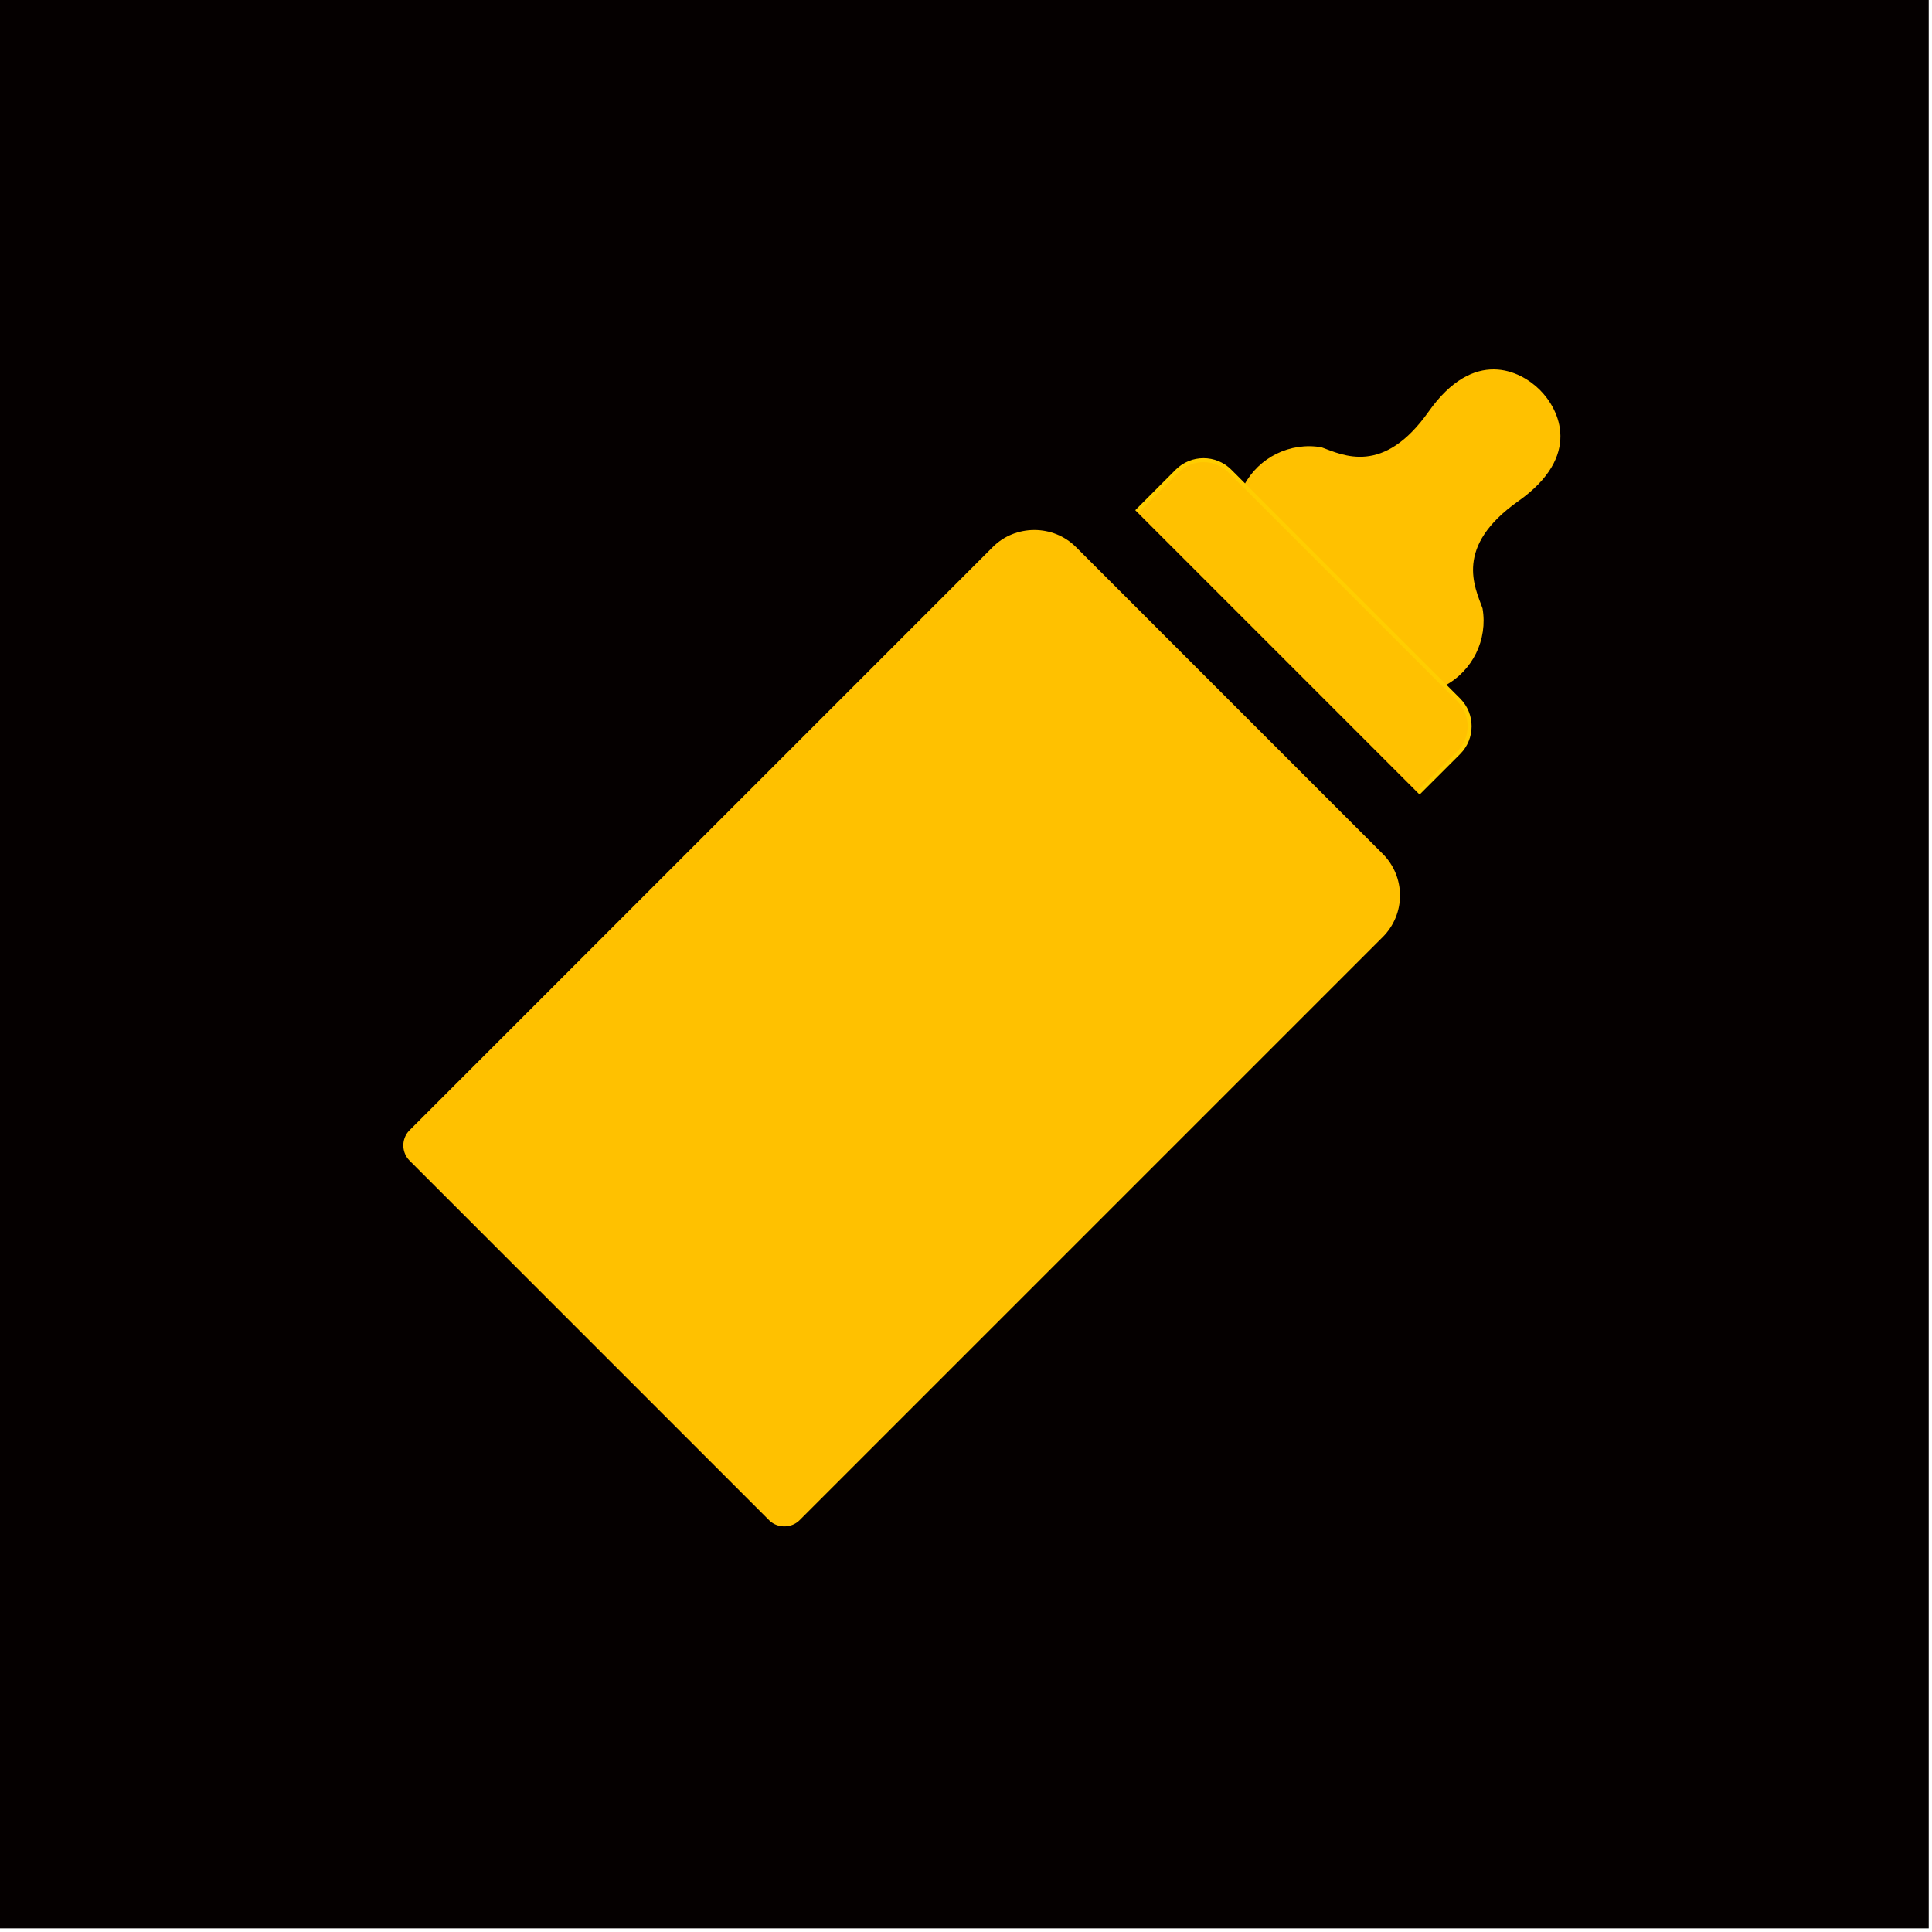
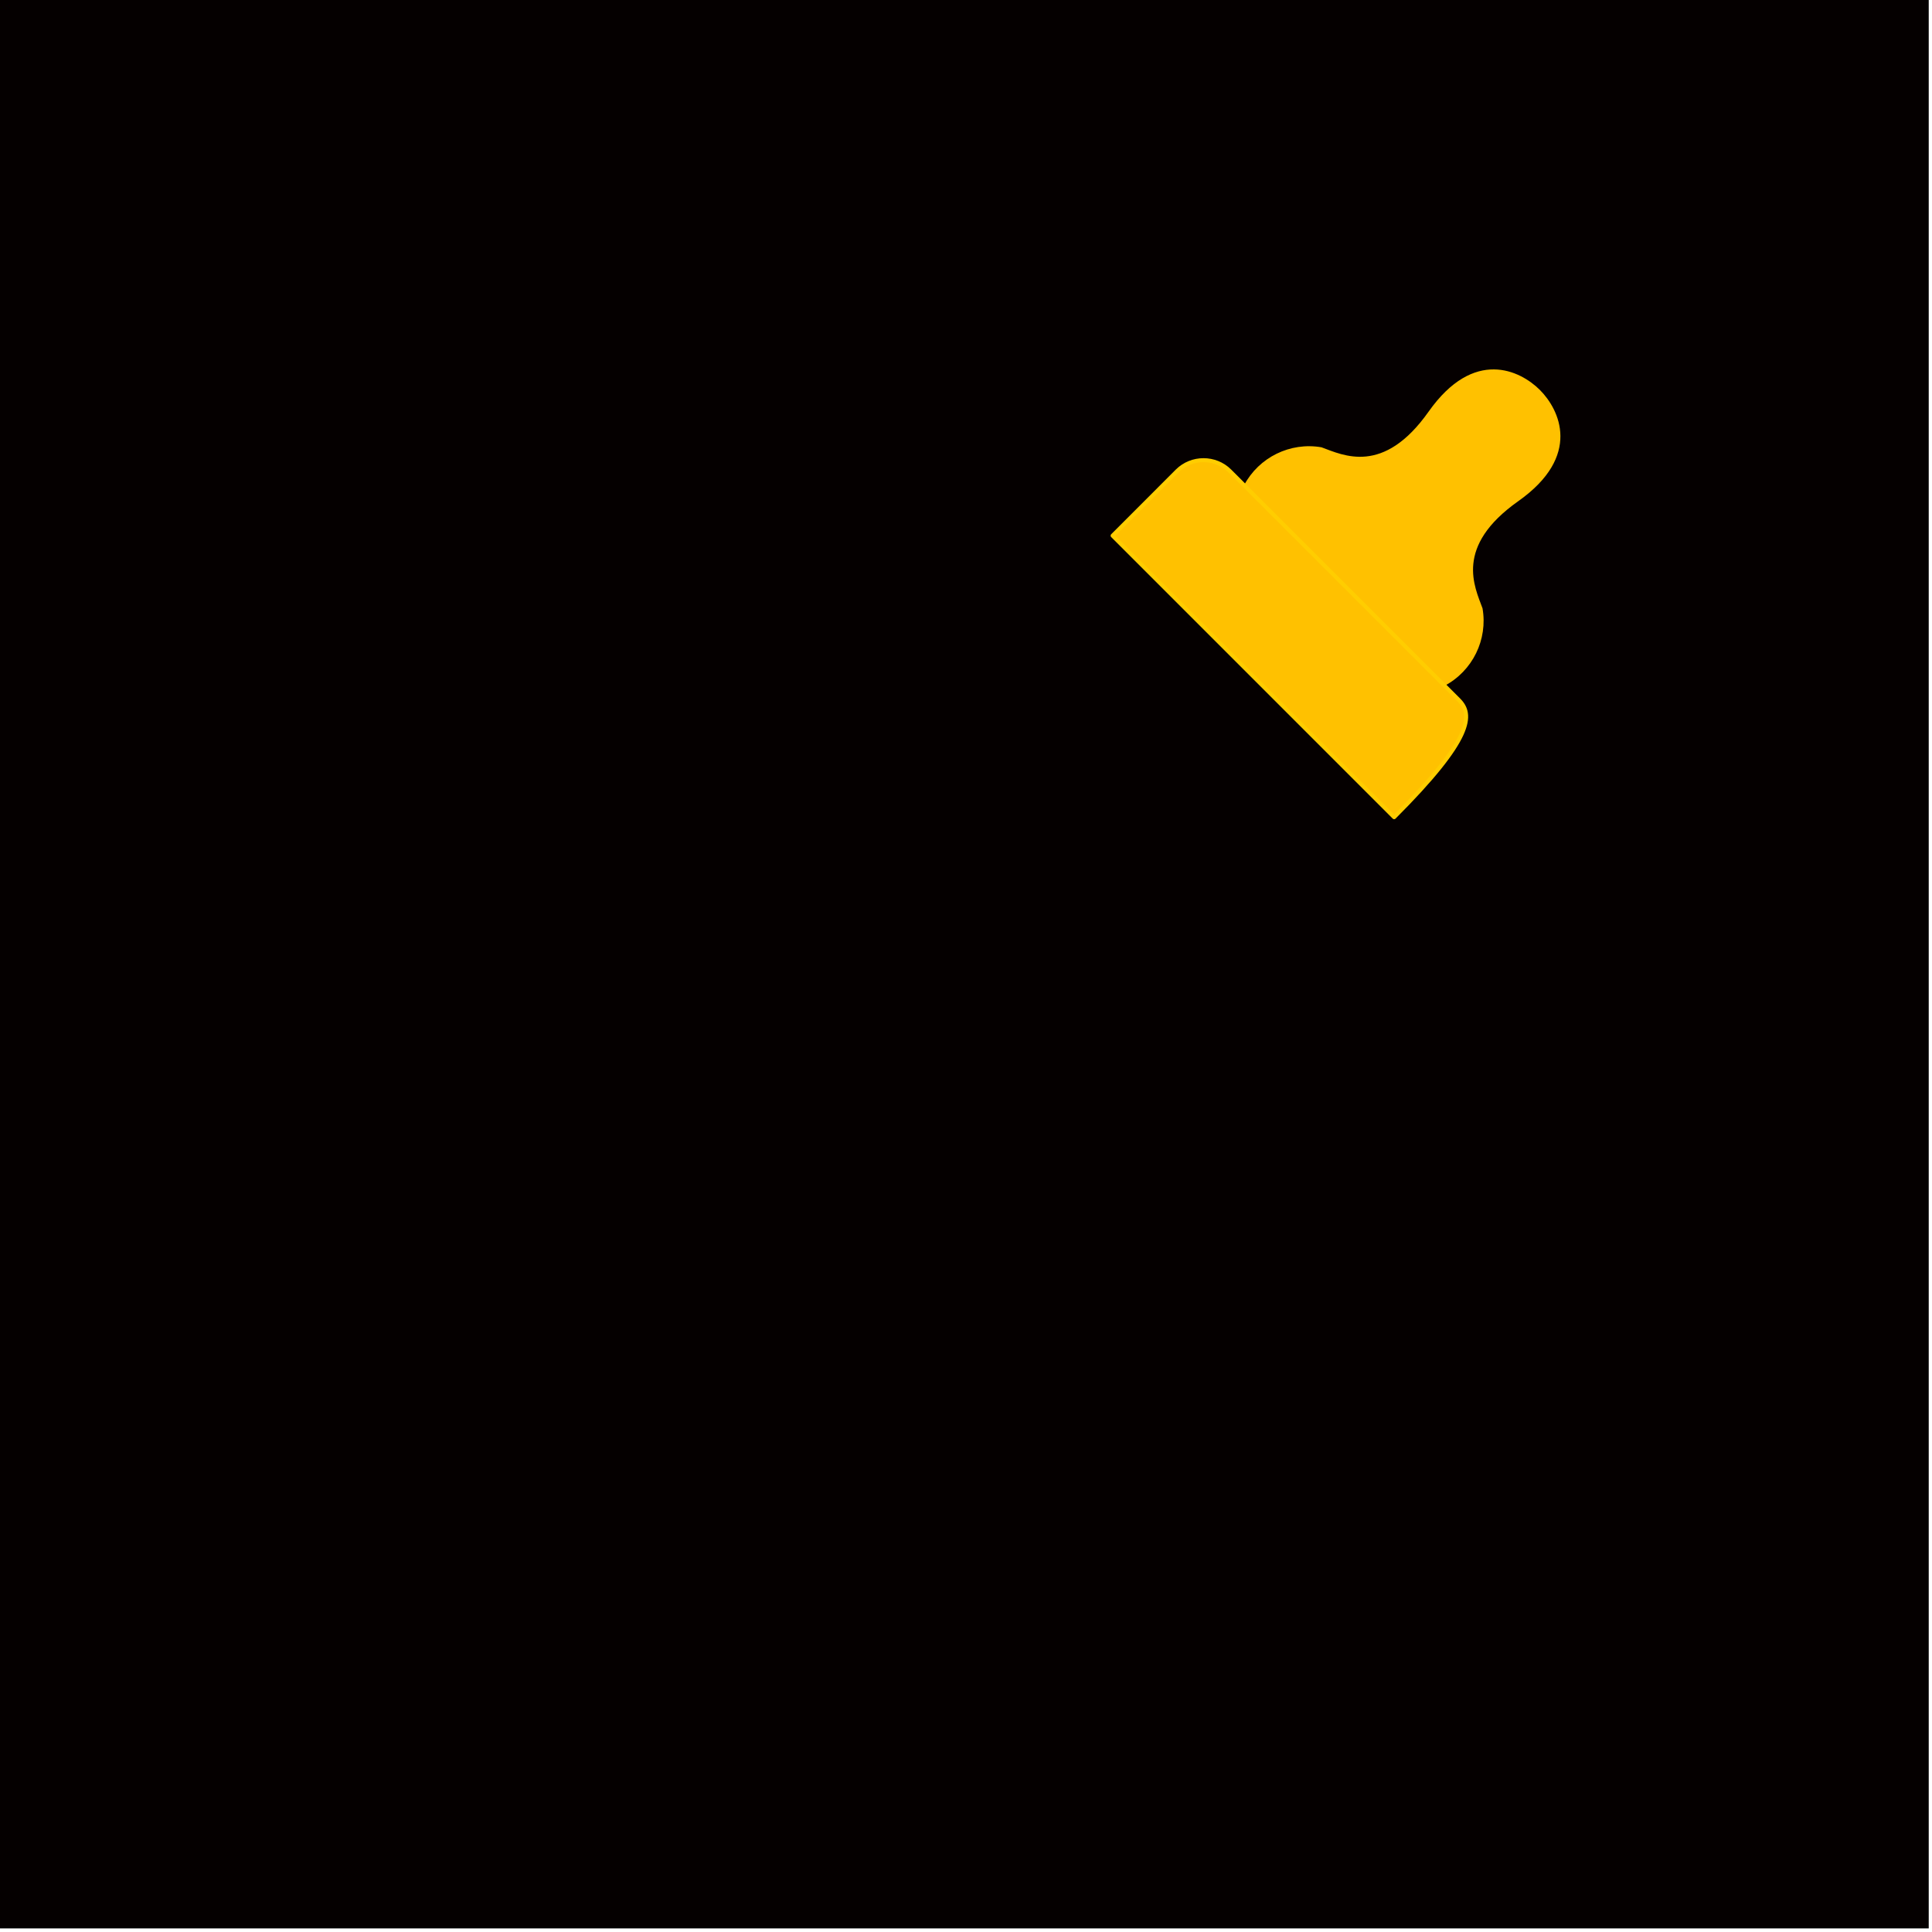
<svg xmlns="http://www.w3.org/2000/svg" width="100%" height="100%" viewBox="0 0 473 473" xml:space="preserve" style="fill-rule:evenodd;clip-rule:evenodd;stroke-linejoin:round;stroke-miterlimit:2;">
  <g transform="matrix(1,0,0,1,-1552.02,-1242.64)">
    <g transform="matrix(0.944,0,0,0.995,1226.97,799.367)">
      <rect x="344.227" y="445.347" width="500.317" height="474.647" style="fill:rgb(5,0,0);" />
    </g>
    <g transform="matrix(6.075,0,0,6.075,1642.44,1333.08)">
      <path d="M47.173,0.827C46.386,0.041 44.516,-0.884 42.689,1.702C40.862,4.288 39.241,3.455 38.372,3.139C37.114,2.92 35.85,3.54 35.252,4.668L43.333,12.75C44.462,12.152 45.082,10.887 44.862,9.628C44.546,8.761 43.713,7.14 46.299,5.313C48.885,3.486 47.96,1.614 47.173,0.827Z" style="fill:rgb(255,193,0);fill-rule:nonzero;" />
    </g>
    <g transform="matrix(6.075,0,0,6.075,1642.44,1333.08)">
-       <path d="M43.909,13.325L34.675,4.091C34.094,3.513 33.141,3.513 32.56,4.091L29.954,6.7L41.3,18.047L43.907,15.441C44.486,14.86 44.487,13.907 43.909,13.325Z" style="fill:rgb(255,193,0);fill-rule:nonzero;stroke:rgb(255,205,0);stroke-width:0.16px;" />
+       <path d="M43.909,13.325L34.675,4.091C34.094,3.513 33.141,3.513 32.56,4.091L29.954,6.7L41.3,18.047C44.486,14.86 44.487,13.907 43.909,13.325Z" style="fill:rgb(255,193,0);fill-rule:nonzero;stroke:rgb(255,205,0);stroke-width:0.16px;" />
    </g>
    <g transform="matrix(6.075,0,0,6.075,1642.44,1333.08)">
-       <path d="M41.811,18.556L29.444,6.188C27.993,4.739 25.608,4.739 24.157,6.188L0.657,29.688C0.237,30.108 0,30.679 0,31.273C0,31.868 0.237,32.439 0.657,32.859L15.139,47.343C16.009,48.213 17.441,48.213 18.311,47.343L41.811,23.843C42.512,23.142 42.907,22.191 42.907,21.2C42.907,20.208 42.512,19.257 41.811,18.556Z" style="fill:rgb(255,193,0);fill-rule:nonzero;stroke:rgb(5,0,0);stroke-width:2.74px;" />
-     </g>
+       </g>
  </g>
</svg>